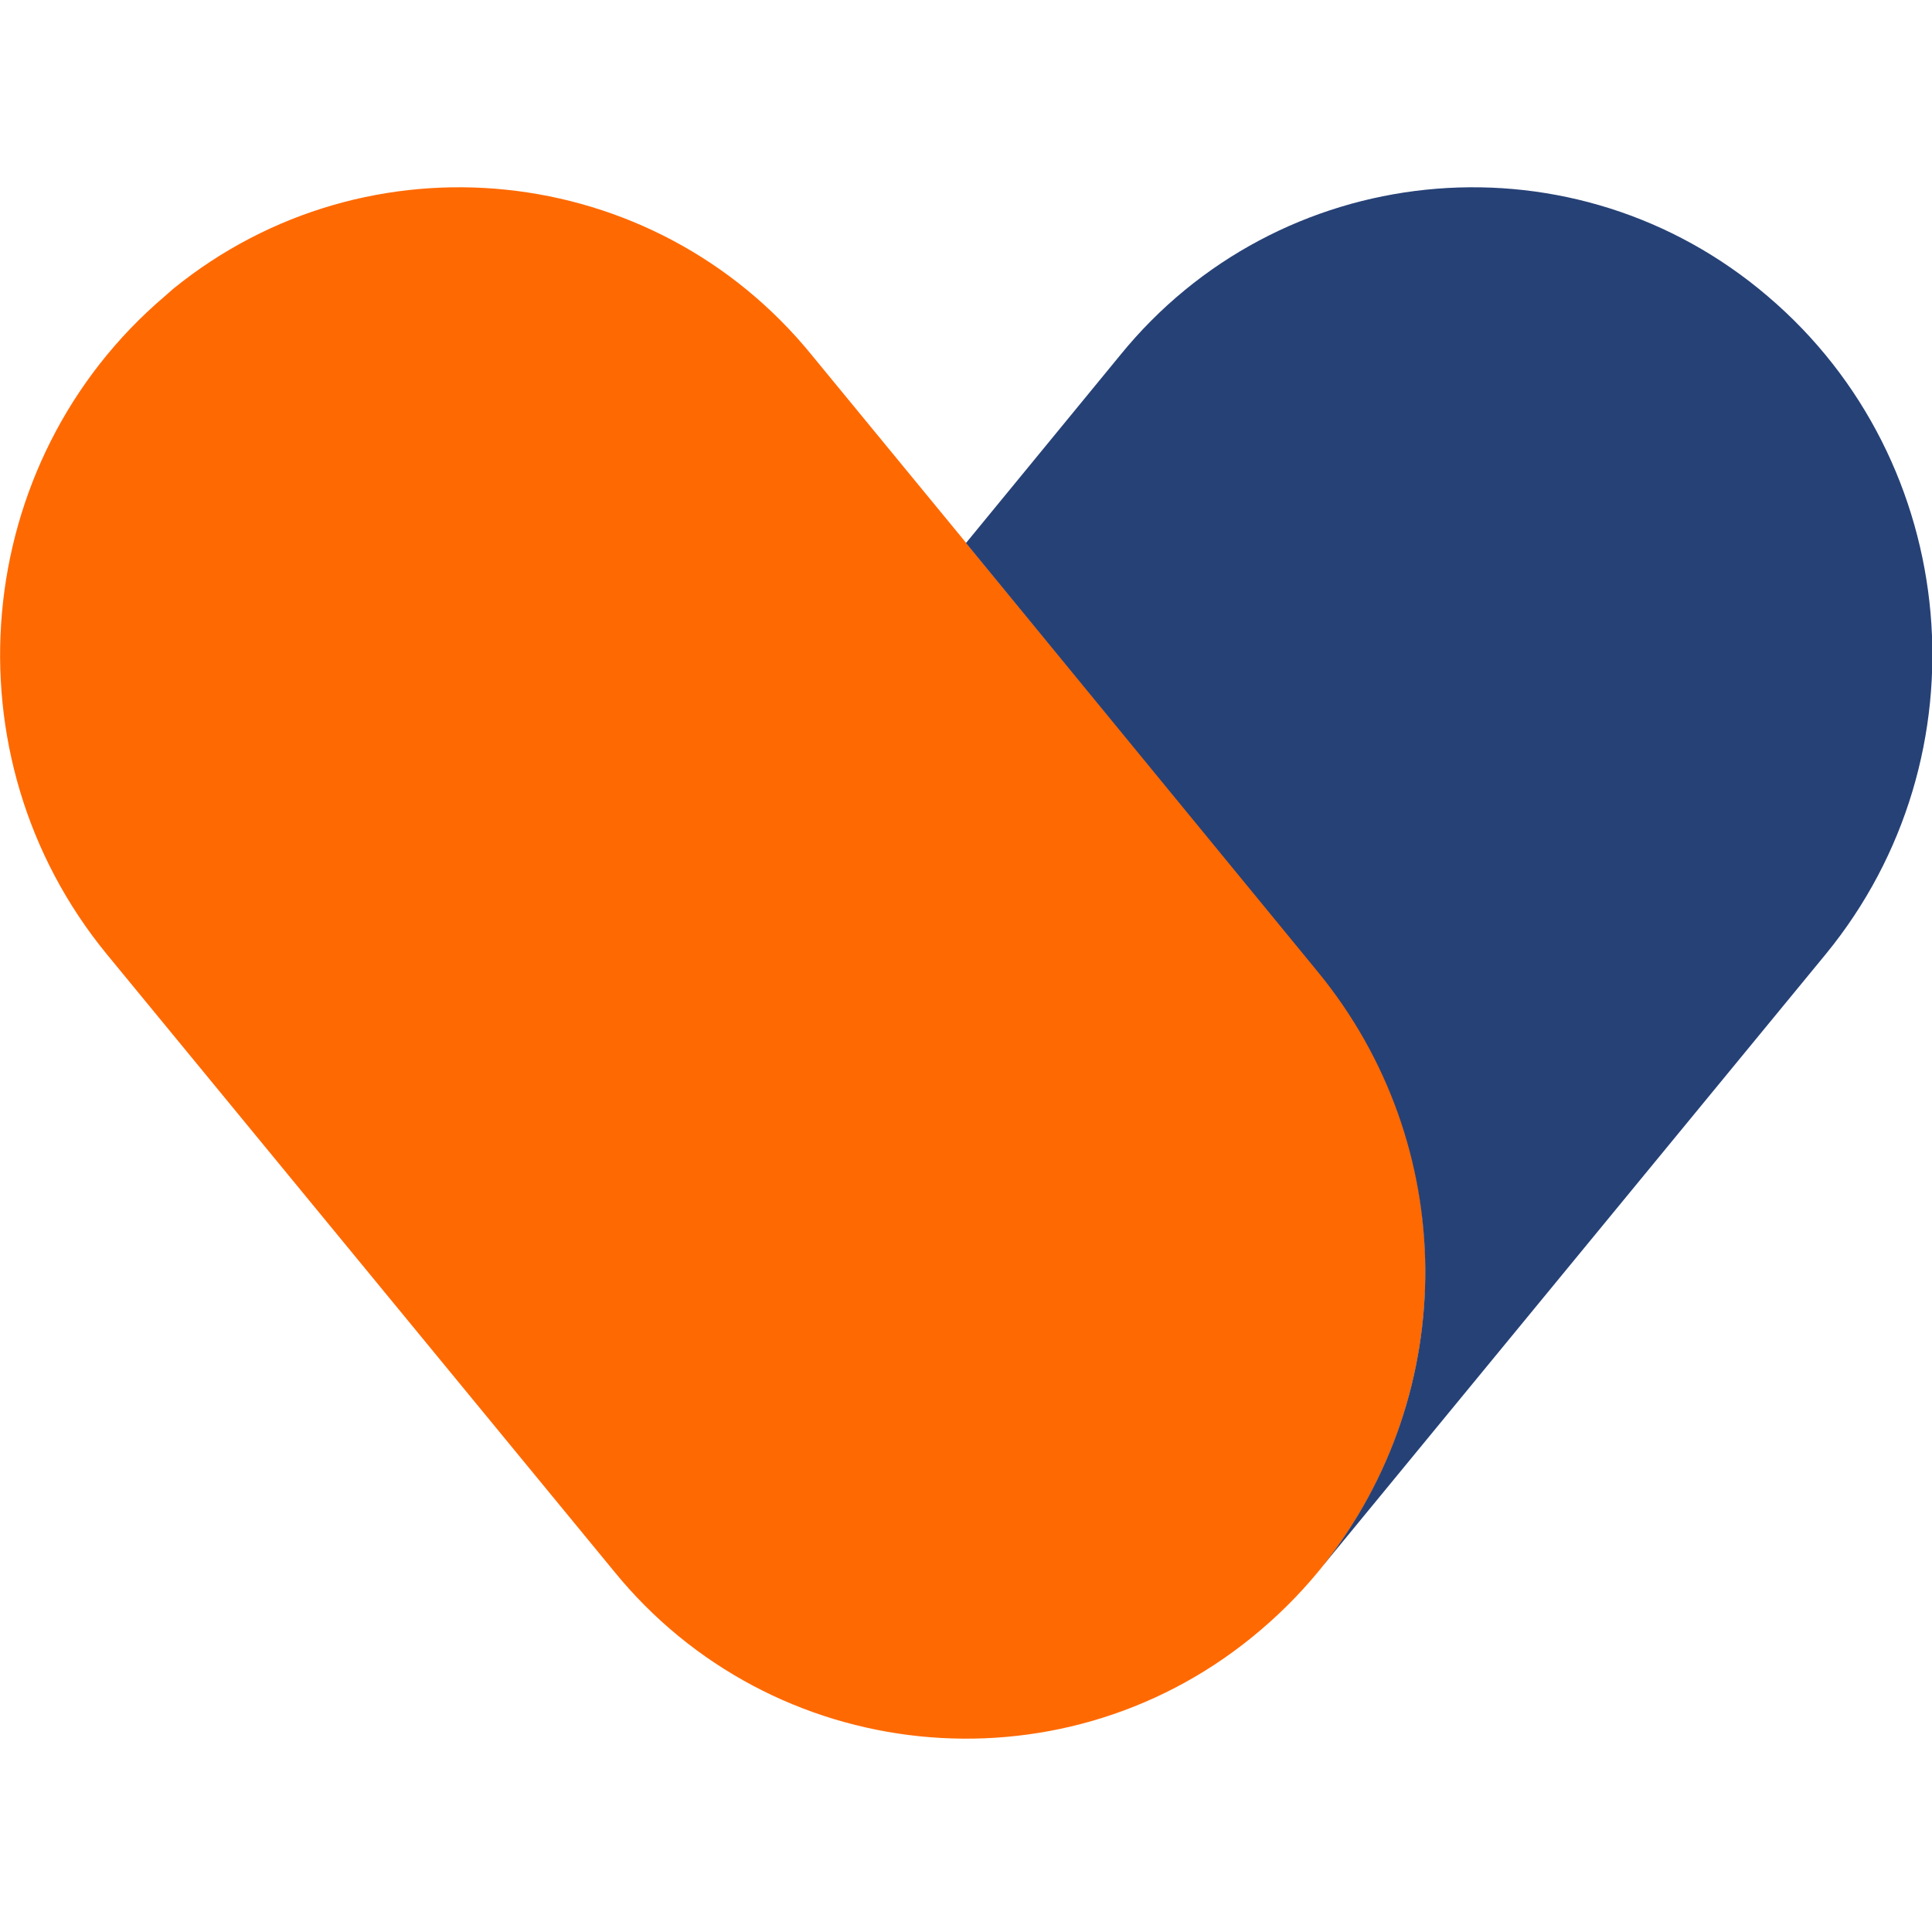
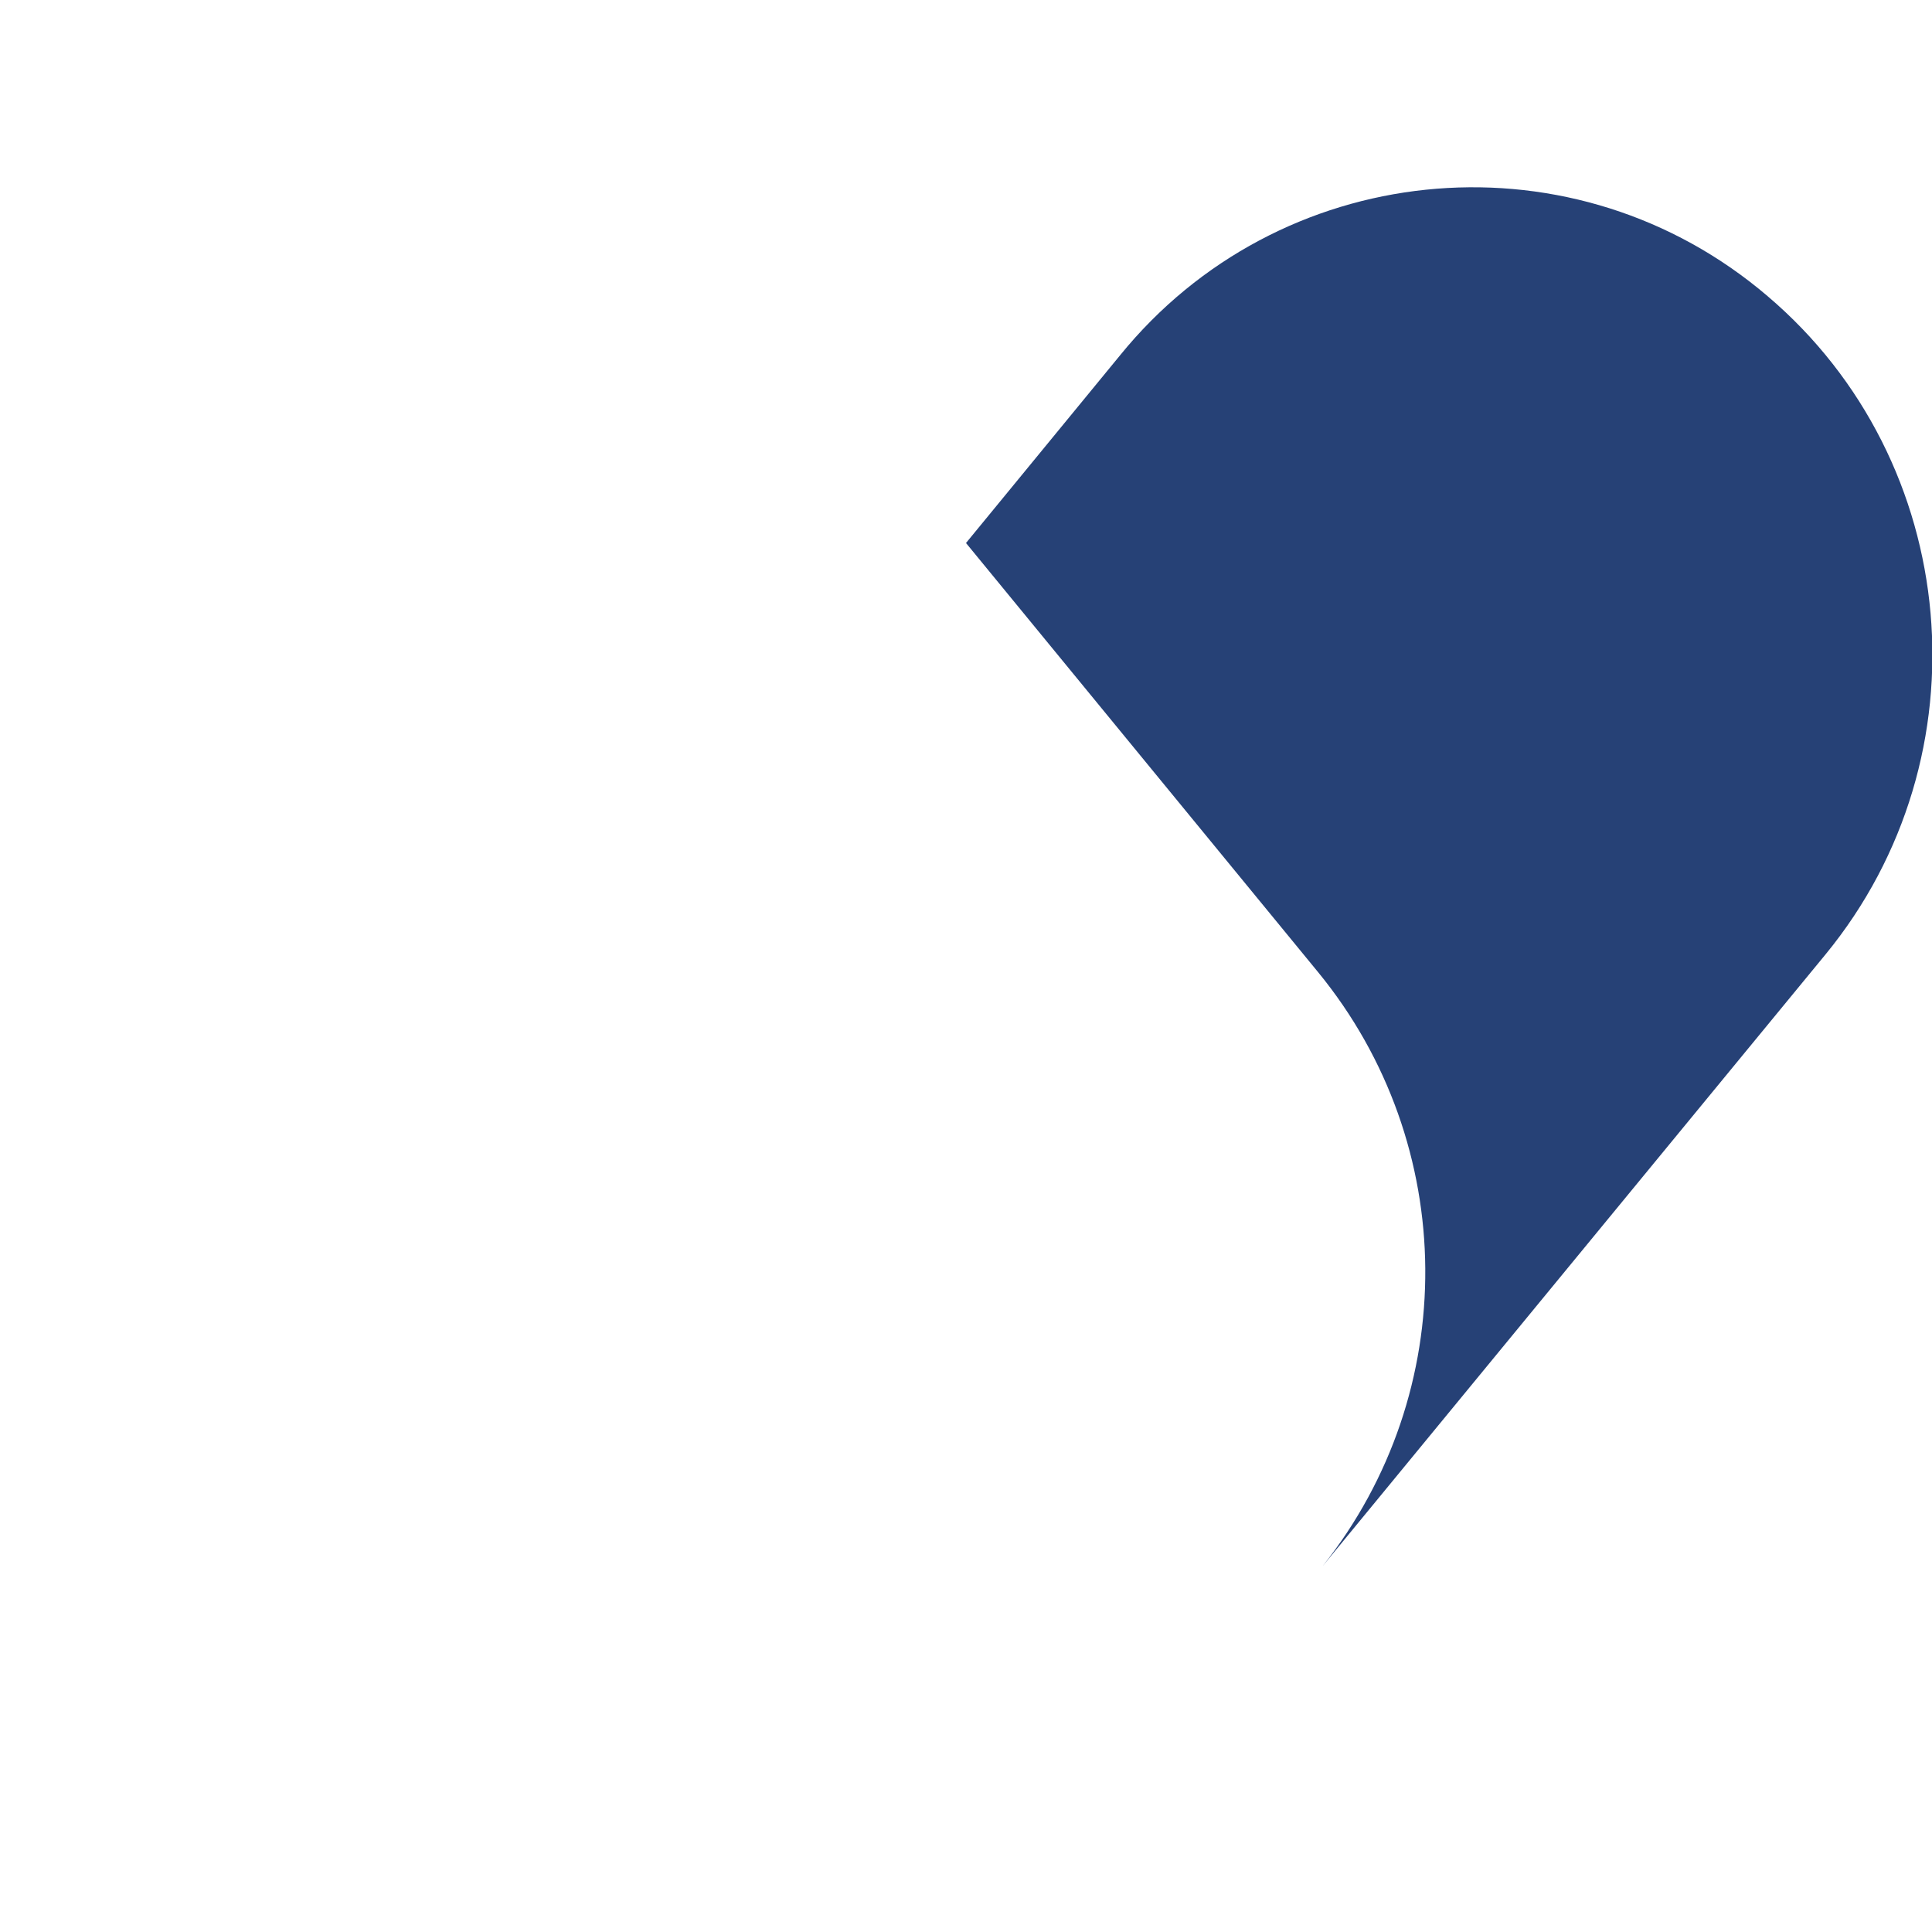
<svg xmlns="http://www.w3.org/2000/svg" version="1.1" id="Layer_1" x="0px" y="0px" viewBox="0 0 396 396" style="enable-background:new 0 0 396 396;" xml:space="preserve">
  <style type="text/css">
	.st0{fill:#FF6901;}
	.st1{fill:#264176;}
</style>
  <title>Jaxx_Primary_Icon)RGB_Screeen</title>
-   <path class="st0" d="M33.8,60.7c-39.9,33.9-45.2,94.3-11.9,134.9L125.8,322c32.4,39.9,91,45.9,130.8,13.6c0.6-0.5,1.2-1,1.8-1.5  c39.9-33.9,45.2-94.3,11.9-134.9L166.4,72.8C134,32.9,75.4,26.8,35.5,59.2C34.9,59.7,34.4,60.2,33.8,60.7z" />
  <path class="st1" d="M271.1,321L271.1,321c28.4-35.7,28-86.4-0.9-121.7L198,111.3l31.6-38.5c32.4-39.9,91-46,130.9-13.6  c0.6,0.5,1.2,1,1.8,1.5c39.9,33.9,45.2,94.3,11.9,134.9L271.1,321z" />
</svg>